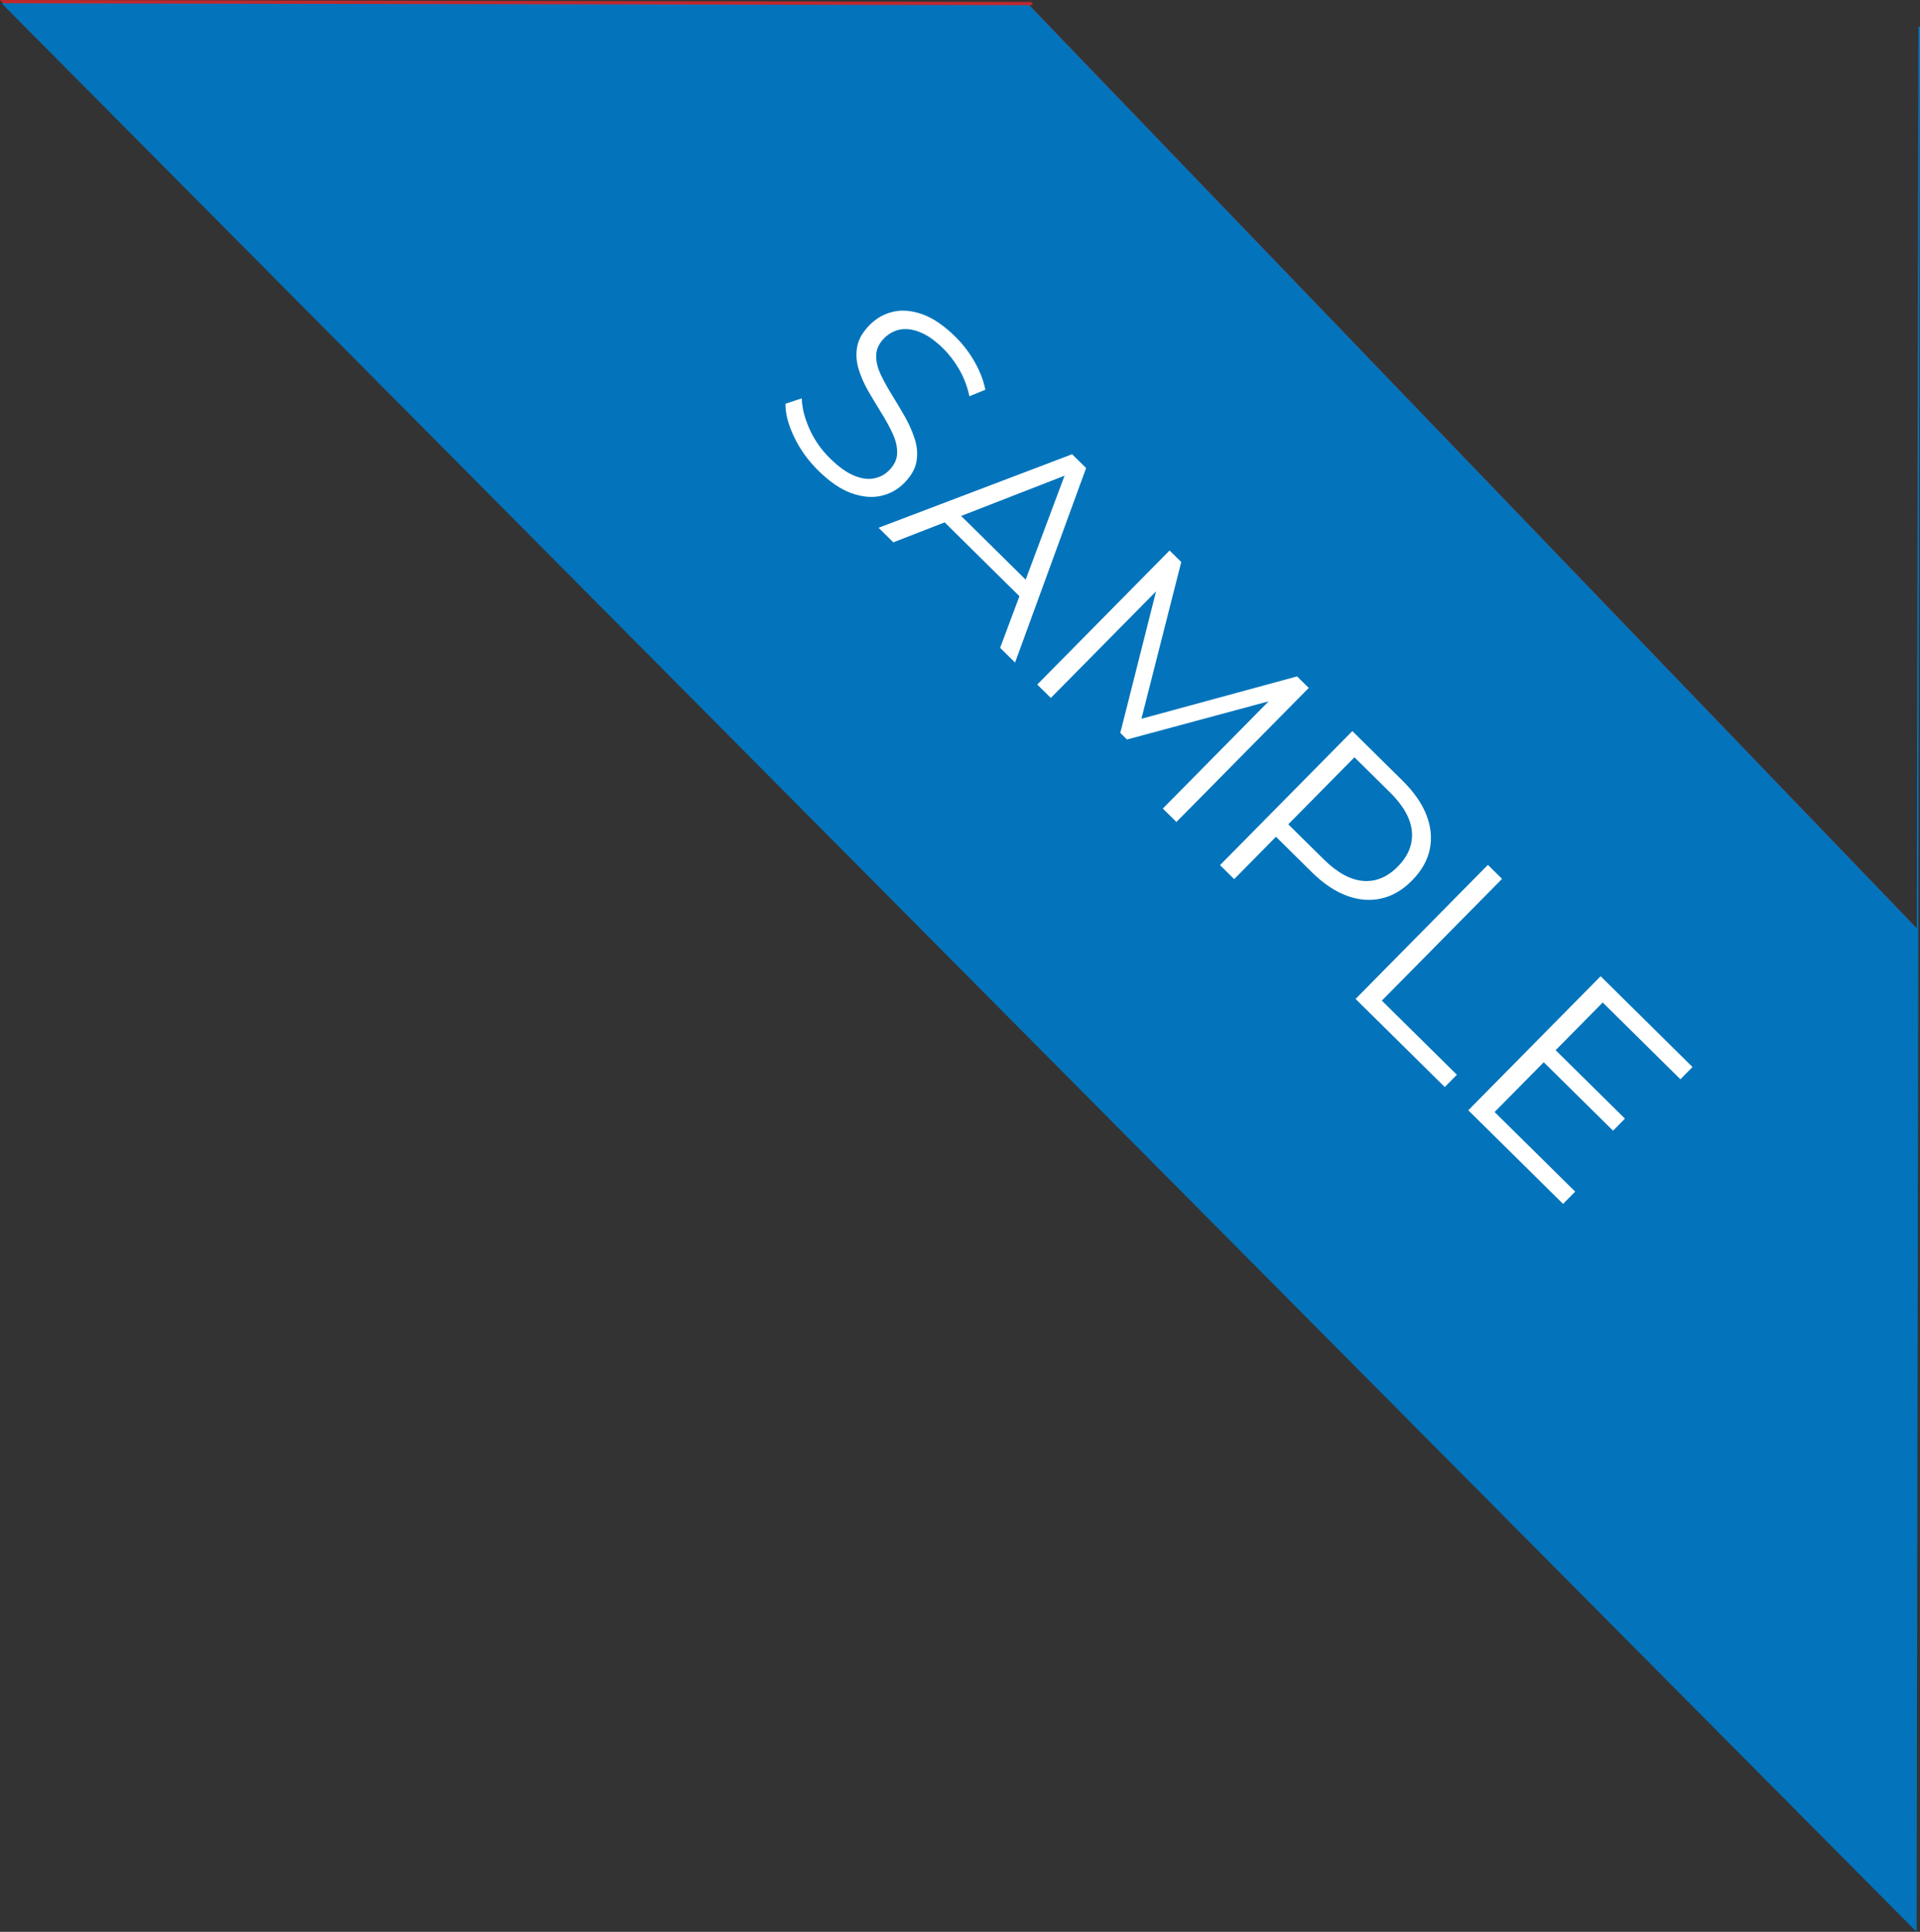
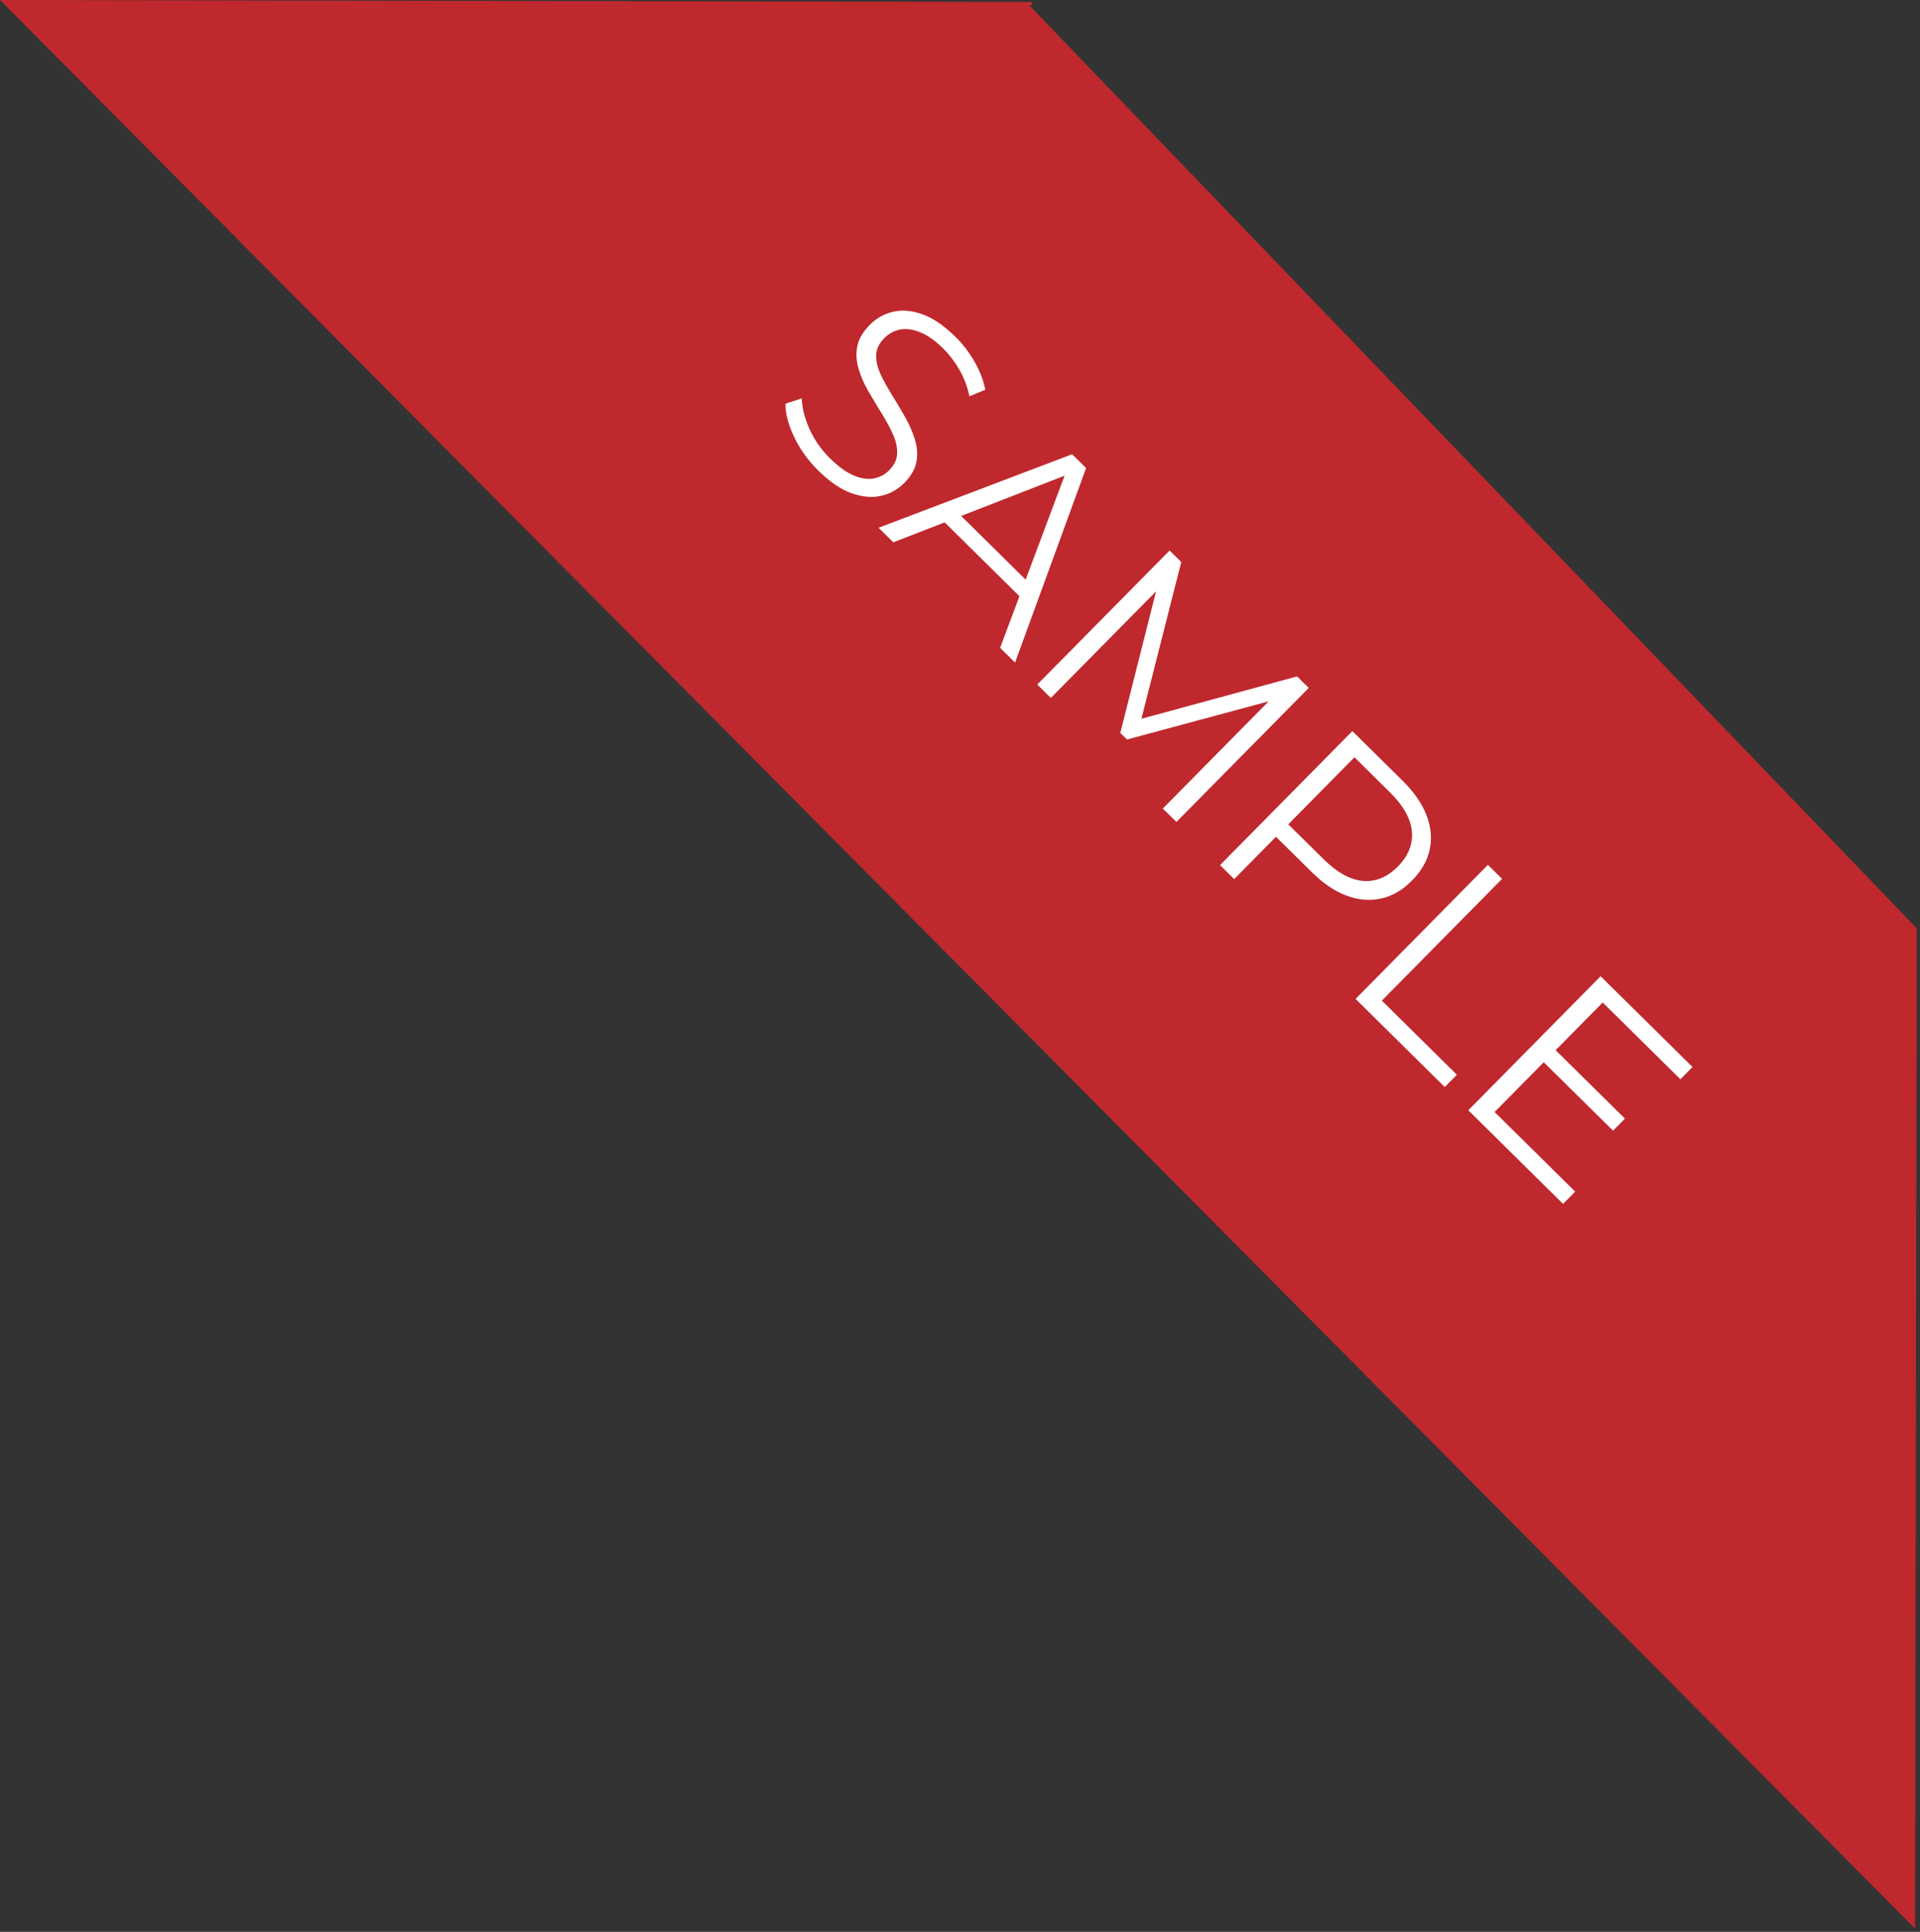
<svg xmlns="http://www.w3.org/2000/svg" id="Layer_1" data-name="Layer 1" viewBox="0 0 99.918 100.51">
  <rect x="0" y="0" width="99.918" height="100.51" fill="#333333" stroke="none" />
  <path d="M53.753.27c-.035-.052-.057-.108-.069-.17h-.293S0,0,0,0l.17.17,99.49,100.17.09-52.04L53.56.27h.193Z" style="fill: #bf282d;" />
-   <path d="M99.838,1.401l-.088,46.898L53.56.27.17.17h-.09l99.66,100.34.09-52.13.088-46.991c-.027.004-.053.009-.08.013Z" style="fill: #0374bb;" />
  <path d="M83.944,58.827l.619-.627-3.686-3.64-.619.627,3.686,3.64ZM81.344,62.635l.63-.638-4.194-4.141,5.626-5.698,4.044,3.994.629-.638-4.782-4.723-6.886,6.974,4.931,4.87ZM75.187,56.555l.63-.638-3.905-3.856,6.256-6.335-.737-.728-6.886,6.974,4.642,4.584ZM70.83,39.051l-.673.024,2.182,2.154c.697.689,1.076,1.364,1.136,2.027.061.663-.184,1.274-.735,1.832-.545.551-1.148.799-1.808.744-.66-.055-1.339-.428-2.036-1.115l-2.182-2.154-.025.683,4.141-4.194ZM64.23,45.736l2.518-2.55-.673.025,2.201,2.174c.592.584,1.195.989,1.81,1.217.615.226,1.212.276,1.793.146.58-.128,1.111-.439,1.597-.93.498-.505.809-1.047.93-1.629.121-.582.063-1.177-.174-1.787-.239-.609-.653-1.204-1.245-1.788l-2.61-2.577-6.886,6.974.737.727ZM54.686,36.312l5.794-5.867-.189-.187-1.99,7.873.349.344,7.827-2.109-.169-.167-5.794,5.868.708.698,6.886-6.973-.608-.6-8.529,2.321.319.315,2.183-8.587-.608-.599-6.886,6.973.707.698ZM53.308,31.272l.371-.815-4.054-4.002-.81.381,4.493,4.437ZM46.488,28.217l9.392-3.654-.299-.295-3.534,9.437.777.767,3.698-10.121-.728-.717-10.073,3.825.768.758ZM44.304,25.656c.556.201,1.069.249,1.54.144.471-.105.874-.328,1.208-.666.361-.366.575-.738.641-1.118.067-.38.04-.764-.082-1.152-.121-.389-.291-.776-.507-1.162-.217-.383-.443-.763-.676-1.138-.234-.374-.433-.735-.596-1.08-.164-.346-.242-.678-.234-.998.008-.32.146-.616.415-.888.236-.24.512-.39.829-.452.316-.06.666-.014,1.051.143.383.156.784.441,1.203.854.312.308.59.674.833,1.098.243.425.416.883.519,1.377l.829-.341c-.09-.467-.272-.947-.549-1.437-.277-.489-.612-.929-1.004-1.315-.591-.583-1.162-.973-1.715-1.172-.552-.197-1.062-.243-1.53-.134-.468.109-.872.336-1.213.681-.368.372-.587.75-.657,1.133-.07.383-.046.77.072,1.162.118.393.289.78.511,1.166.224.385.453.764.686,1.14.233.375.428.735.586,1.079.157.346.232.679.224.999-.008.32-.147.616-.416.889-.223.225-.492.367-.804.425-.313.058-.662.005-1.045-.157-.384-.162-.795-.461-1.234-.893-.459-.452-.814-.966-1.069-1.538-.254-.572-.386-1.101-.395-1.582l-.85.282c-.004.522.149,1.102.457,1.74.307.638.72,1.213,1.238,1.725.598.591,1.174.985,1.73,1.187Z" style="fill: #fff;" />
</svg>